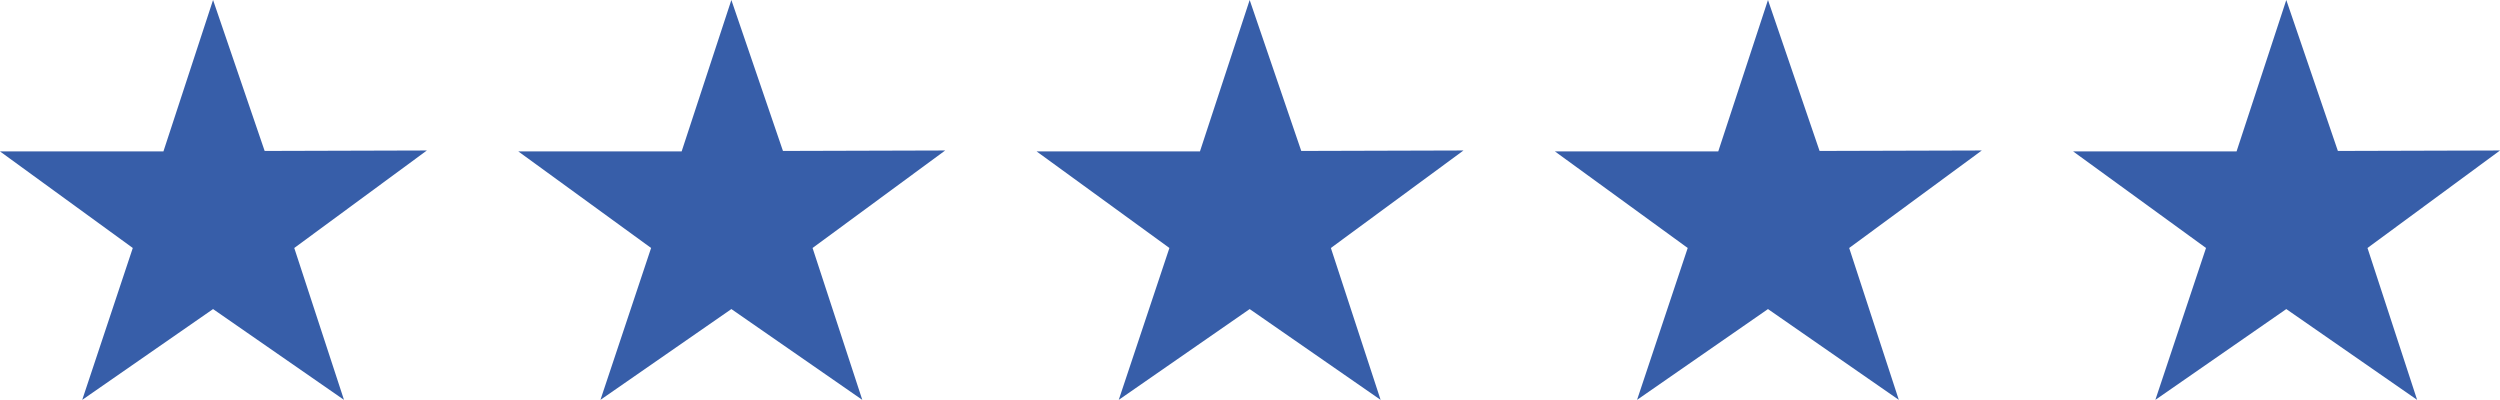
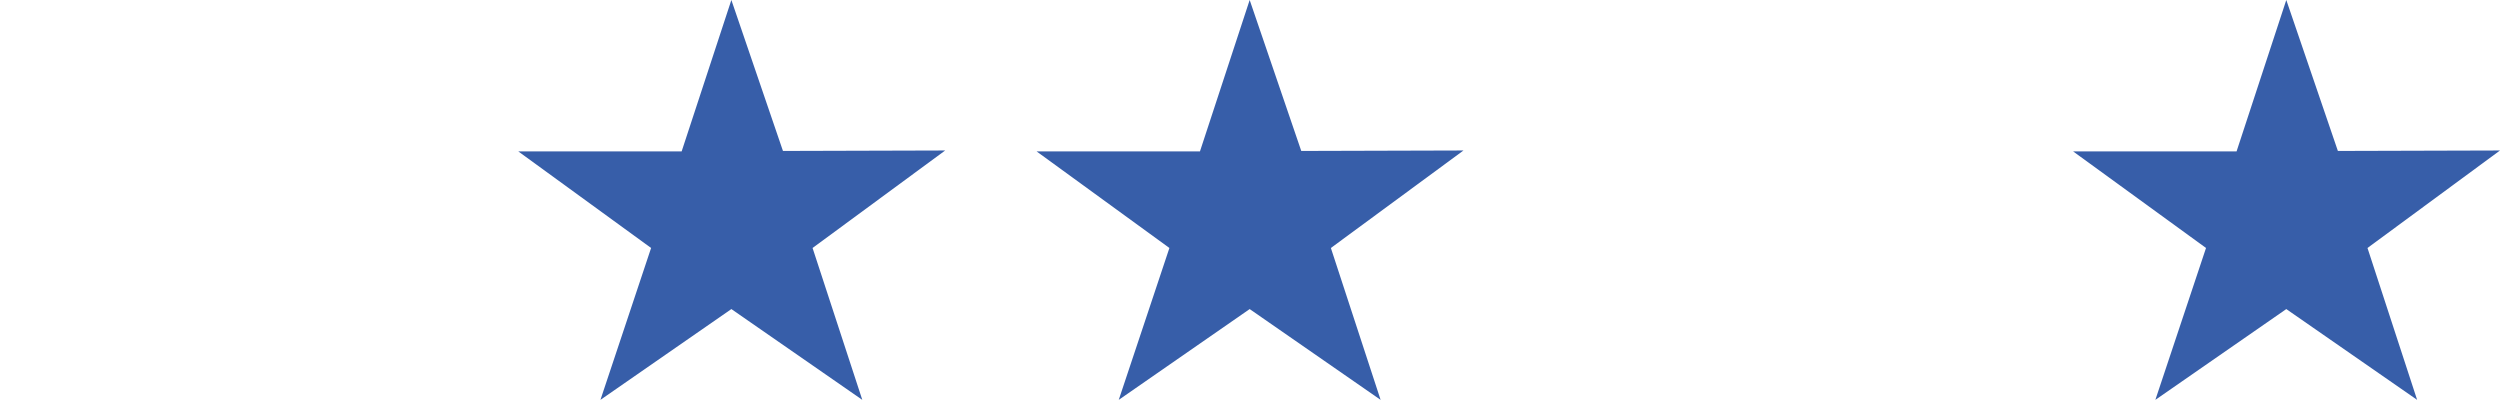
<svg xmlns="http://www.w3.org/2000/svg" id="Layer_2" viewBox="0 0 268.47 42.94">
  <defs>
    <style>.cls-1{fill:#375ea9;}</style>
  </defs>
  <g id="Layer_1-2">
-     <polygon class="cls-1" points="22.88 0 17.55 16.26 0 16.26 14.26 26.63 8.83 42.94 22.88 33.19 36.94 42.94 31.6 26.63 45.84 16.16 28.42 16.21 22.88 0" />
    <polygon class="cls-1" points="78.54 0 73.2 16.26 55.66 16.26 69.92 26.63 64.48 42.94 78.54 33.19 92.6 42.94 87.26 26.63 101.5 16.16 84.08 16.21 78.54 0" />
    <polygon class="cls-1" points="134.2 0 128.86 16.26 111.32 16.26 125.58 26.63 120.14 42.94 134.2 33.19 148.26 42.94 142.92 26.63 157.16 16.16 139.74 16.21 134.2 0" />
-     <polygon class="cls-1" points="189.86 0 184.52 16.26 166.98 16.26 181.24 26.63 175.8 42.94 189.86 33.19 203.91 42.94 198.58 26.63 212.82 16.16 195.4 16.21 189.86 0" />
    <polygon class="cls-1" points="245.52 0 240.18 16.26 222.63 16.26 236.9 26.63 231.46 42.94 245.52 33.19 259.57 42.94 254.24 26.63 268.47 16.16 251.06 16.21 245.52 0" />
  </g>
</svg>